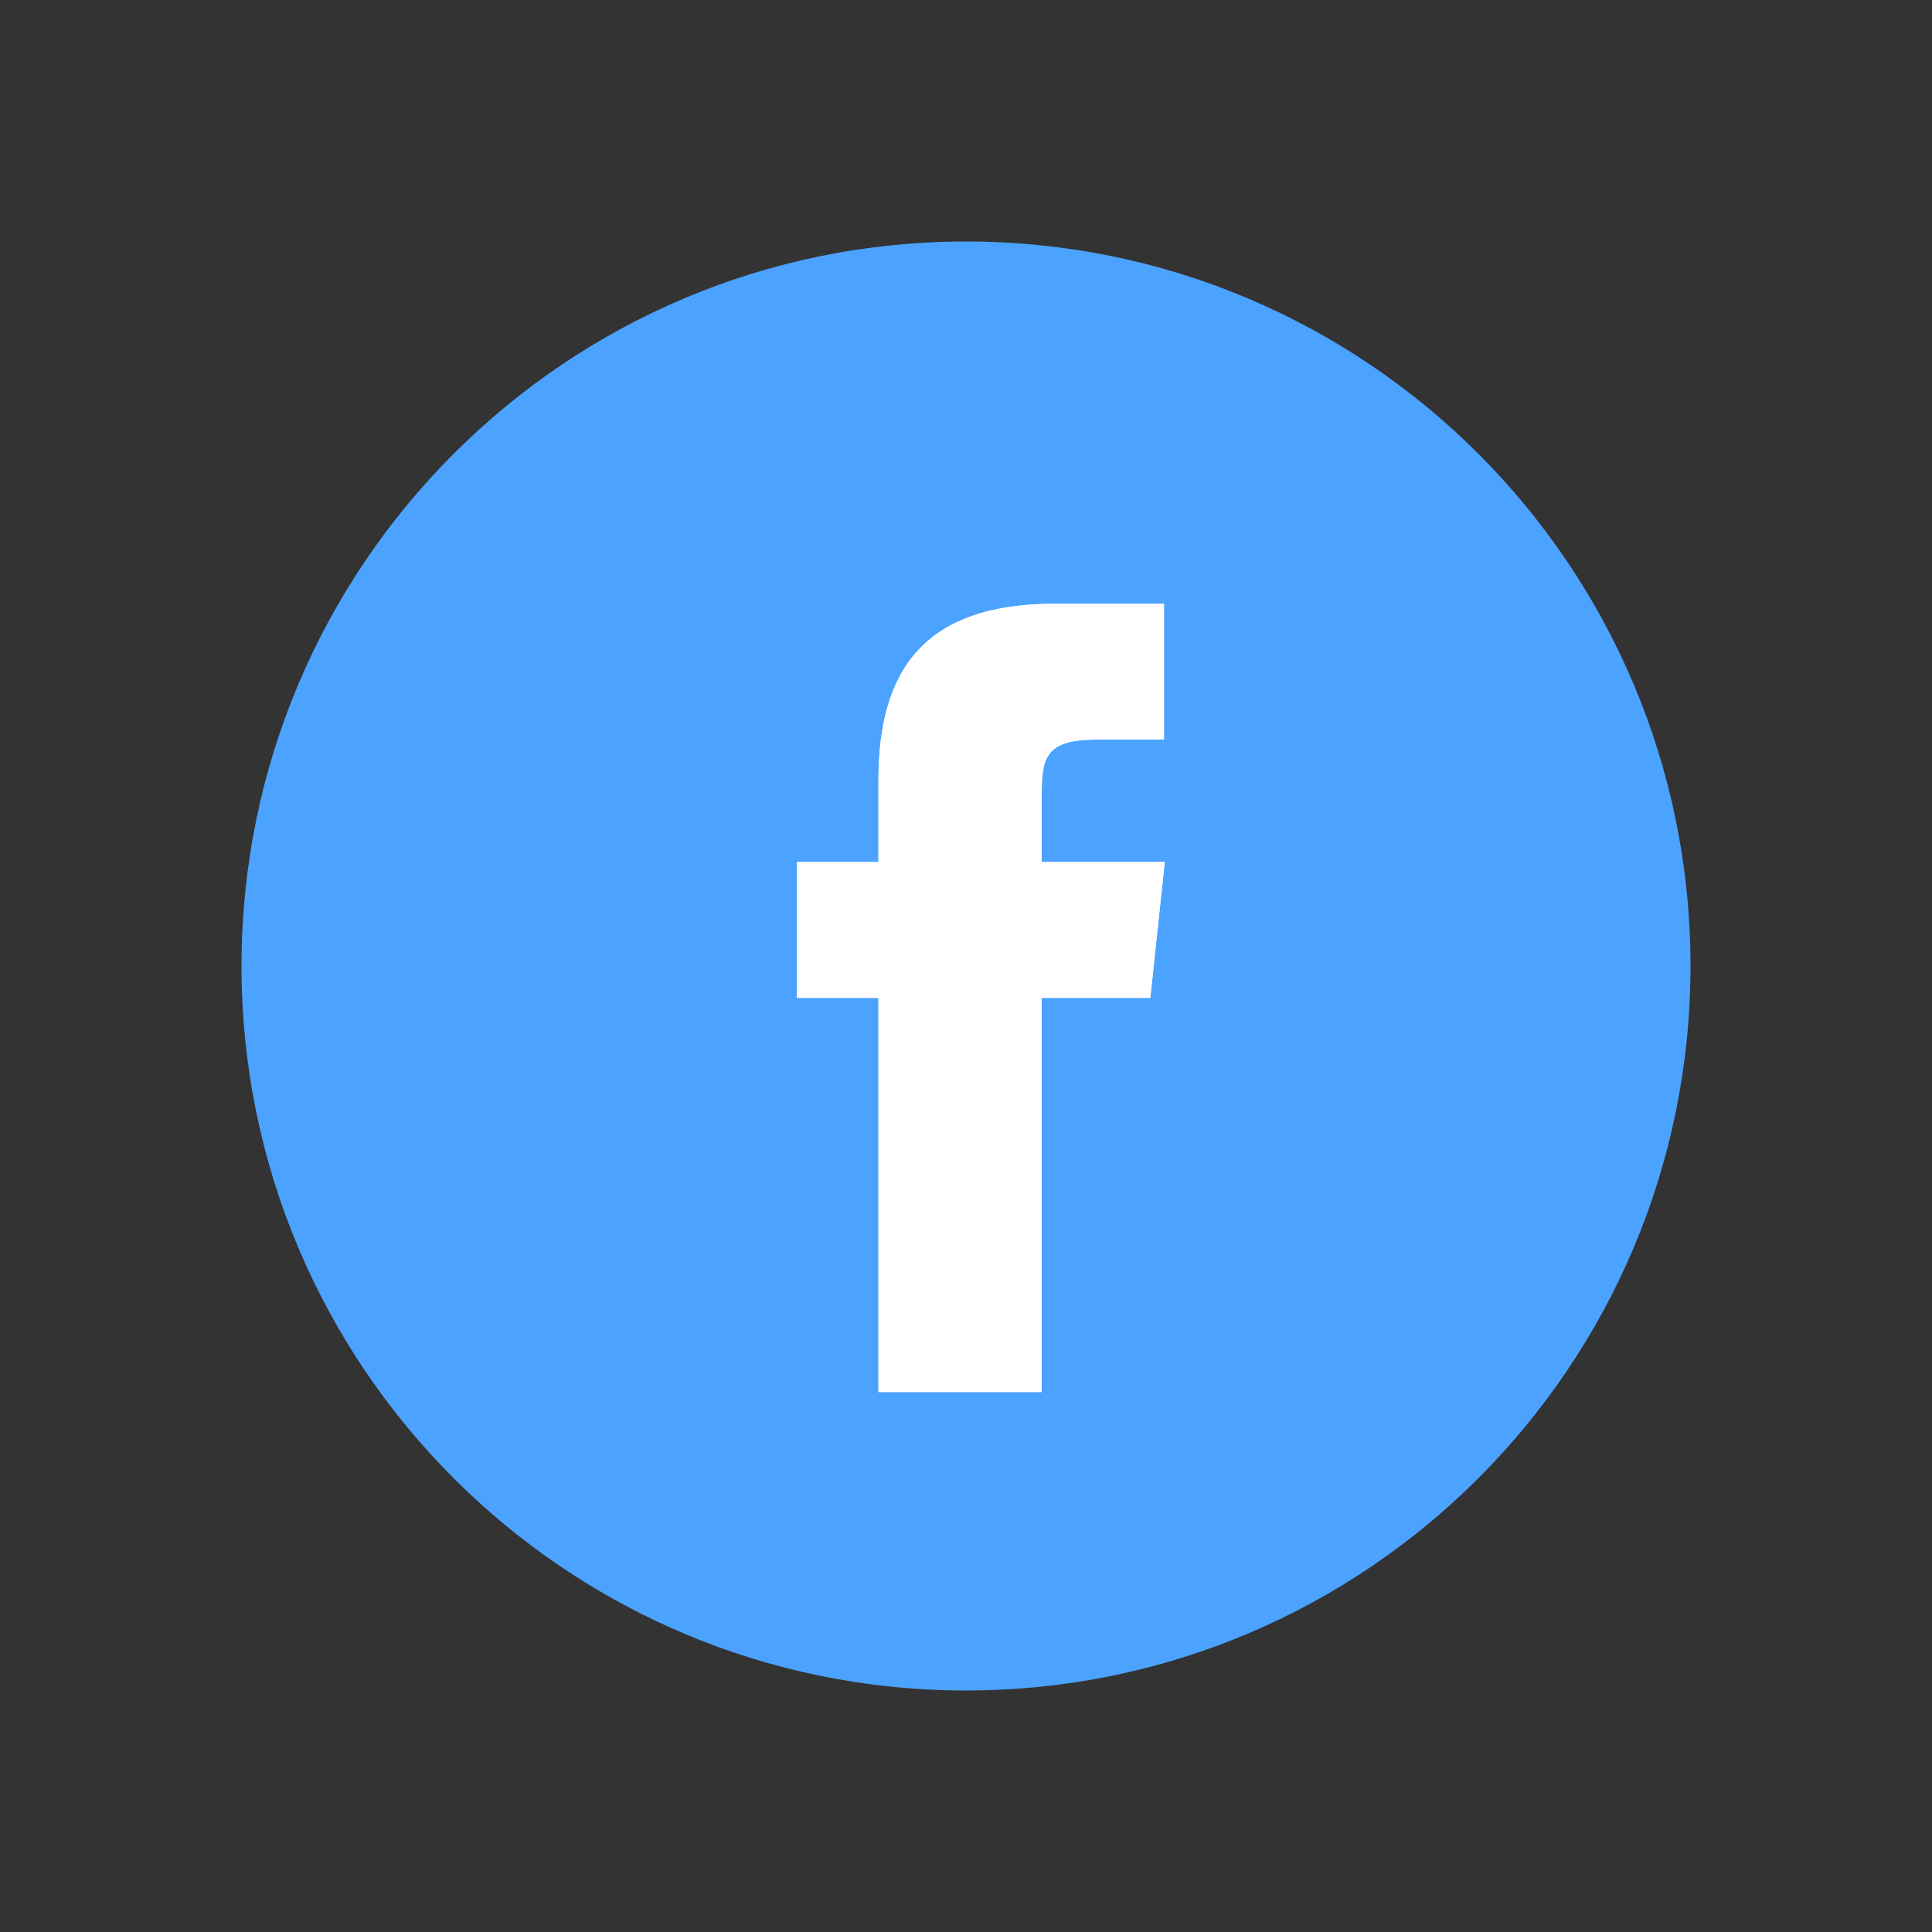
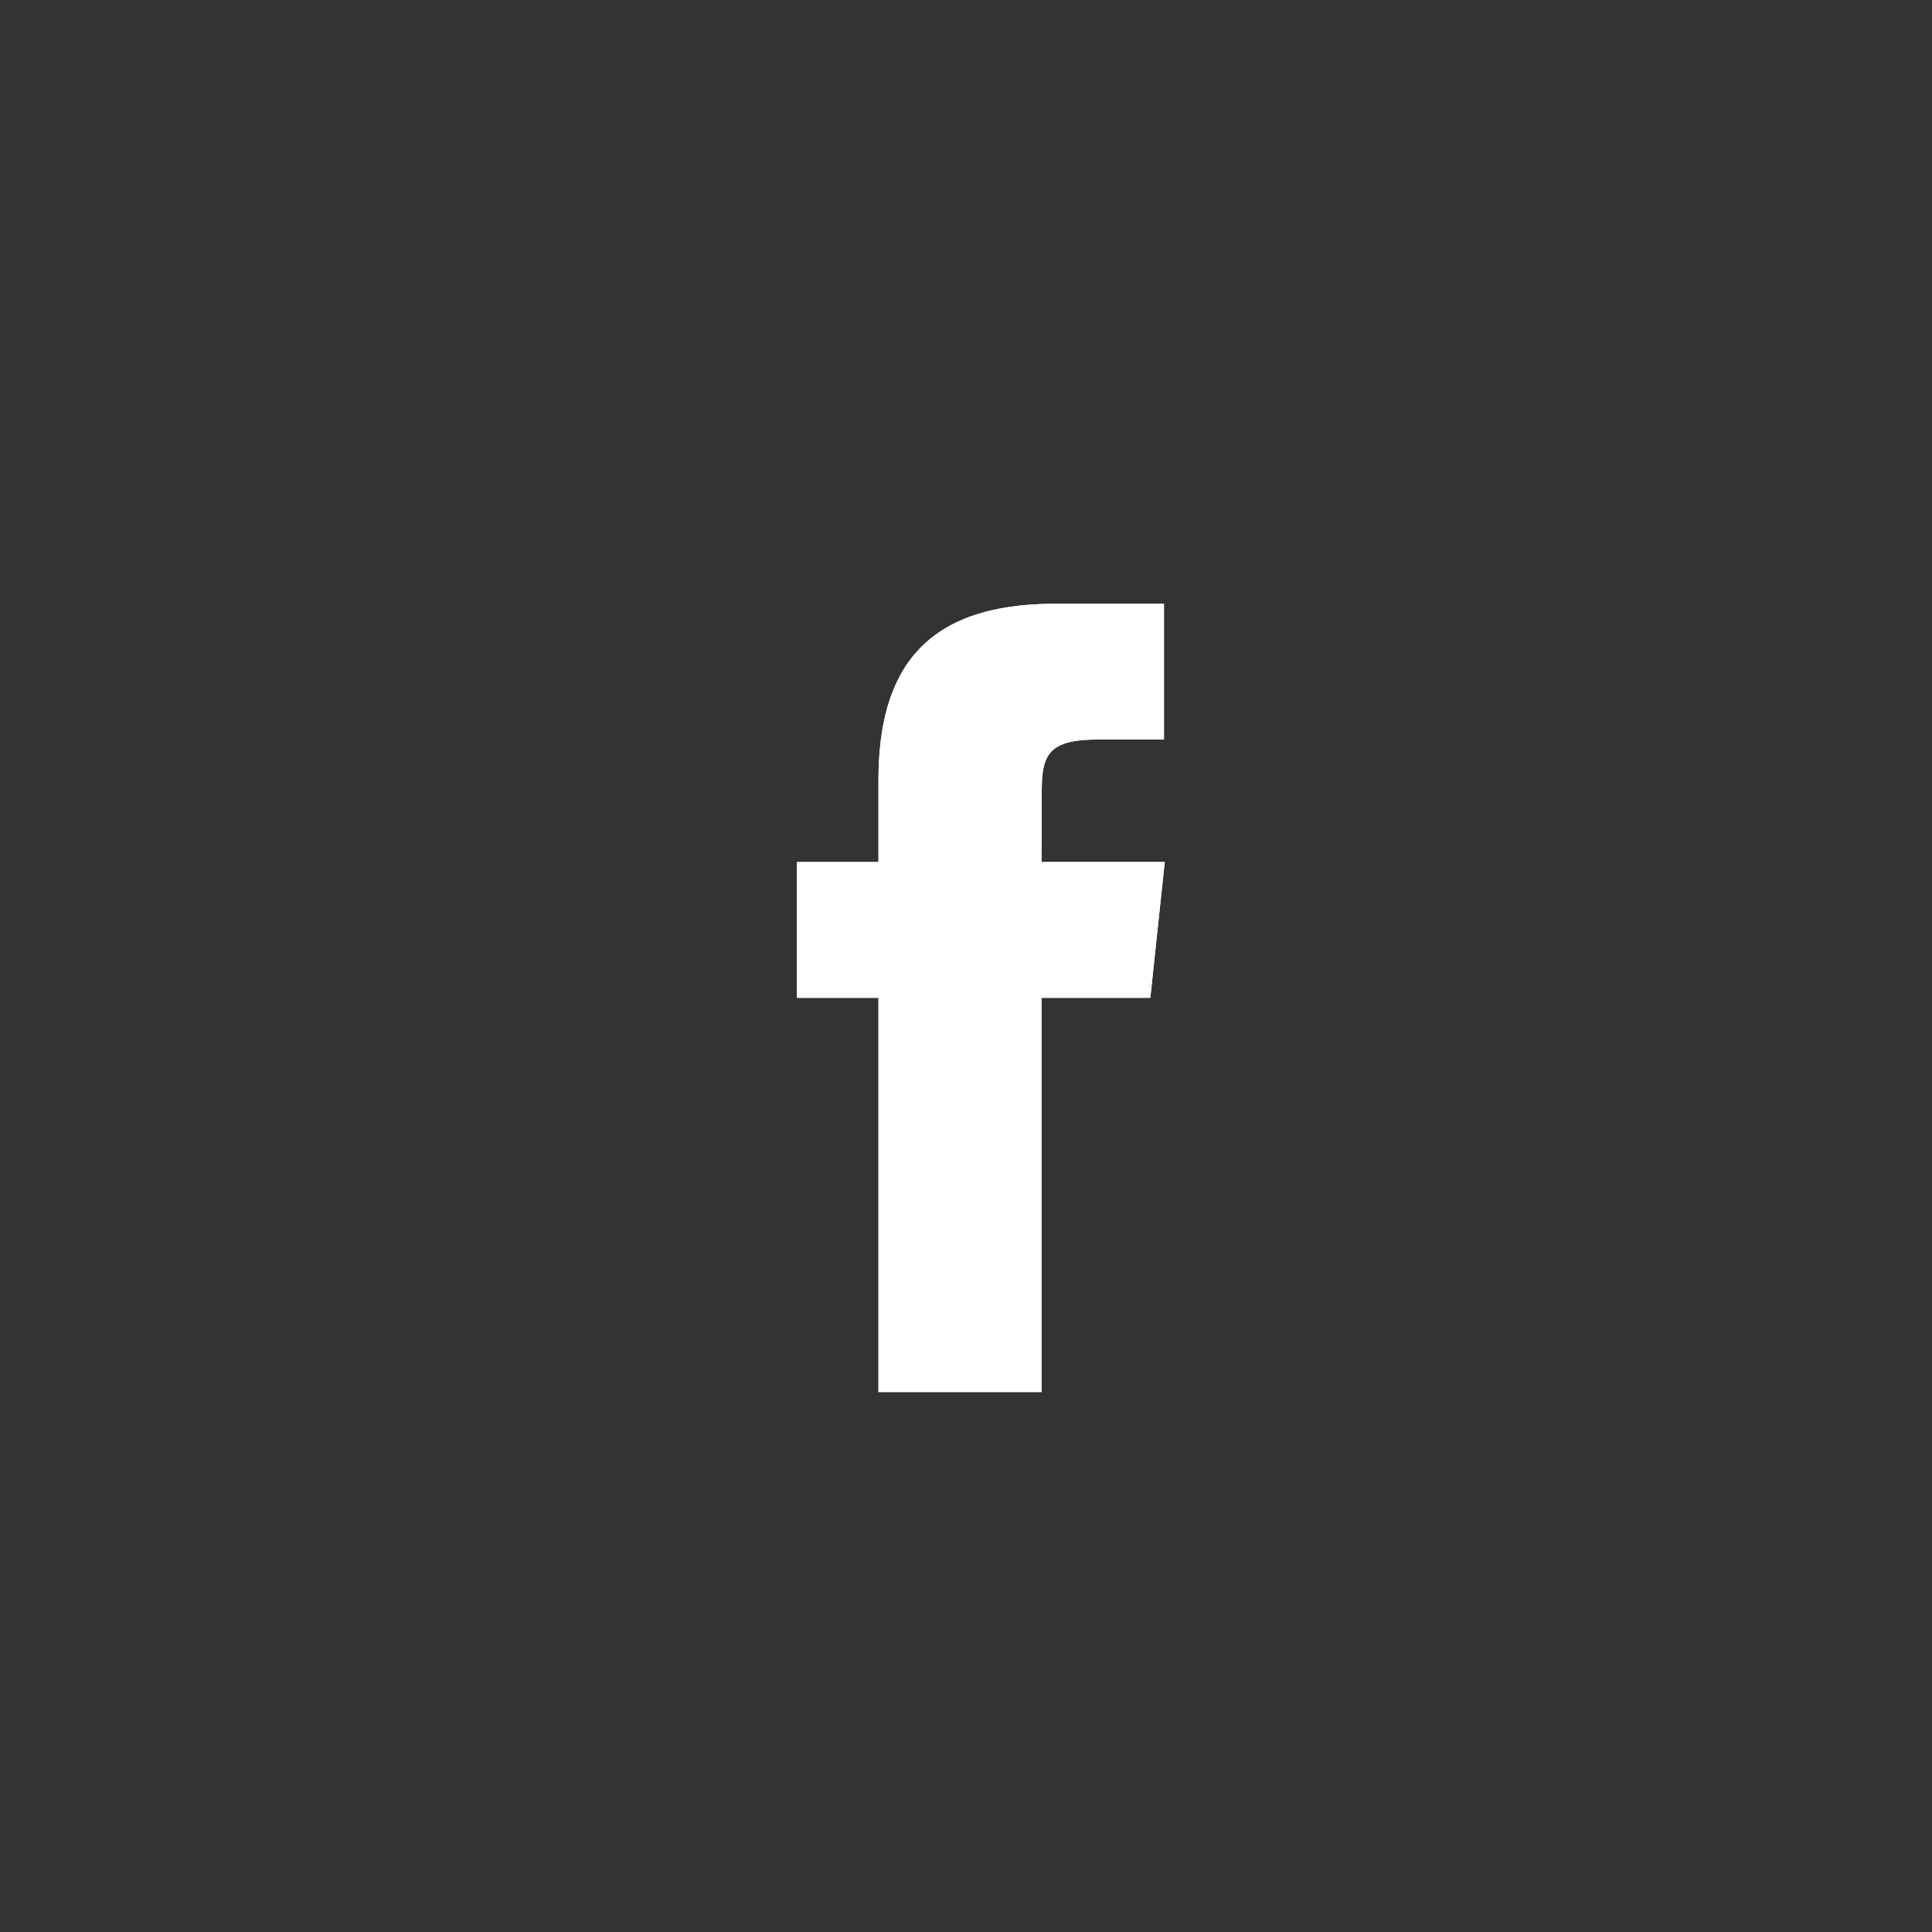
<svg xmlns="http://www.w3.org/2000/svg" width="32" height="32" viewBox="0 0 32 32">
  <rect x="0" y="0" width="32" height="32" fill="#333333" stroke="none" />
  <g fill="none" transform="translate(4 4)">
-     <path fill="#4CA2FF" d="M0,12 C0,5.373 5.373,0 12,0 C18.627,0 24,5.373 24,12 C24,18.627 18.627,24 12,24 C5.373,24 0,18.627 0,12 Z" />
    <path fill="#FFF" d="M13.251,19.056 L13.251,12.527 L15.053,12.527 L15.292,10.277 L13.251,10.277 L13.254,9.151 C13.254,8.564 13.31,8.25 14.152,8.25 L15.279,8.25 L15.279,6 L13.477,6 C11.312,6 10.55,7.091 10.55,8.927 L10.55,10.278 L9.2,10.278 L9.2,12.527 L10.55,12.527 L10.55,19.056 L13.251,19.056 Z" />
    <path fill="#FFF" d="M13.251,19.056 L13.251,12.527 L15.053,12.527 L15.292,10.277 L13.251,10.277 L13.254,9.151 C13.254,8.564 13.31,8.25 14.152,8.25 L15.279,8.25 L15.279,6 L13.477,6 C11.312,6 10.55,7.091 10.55,8.927 L10.55,10.278 L9.2,10.278 L9.2,12.527 L10.55,12.527 L10.55,19.056 L13.251,19.056 Z" />
  </g>
</svg>